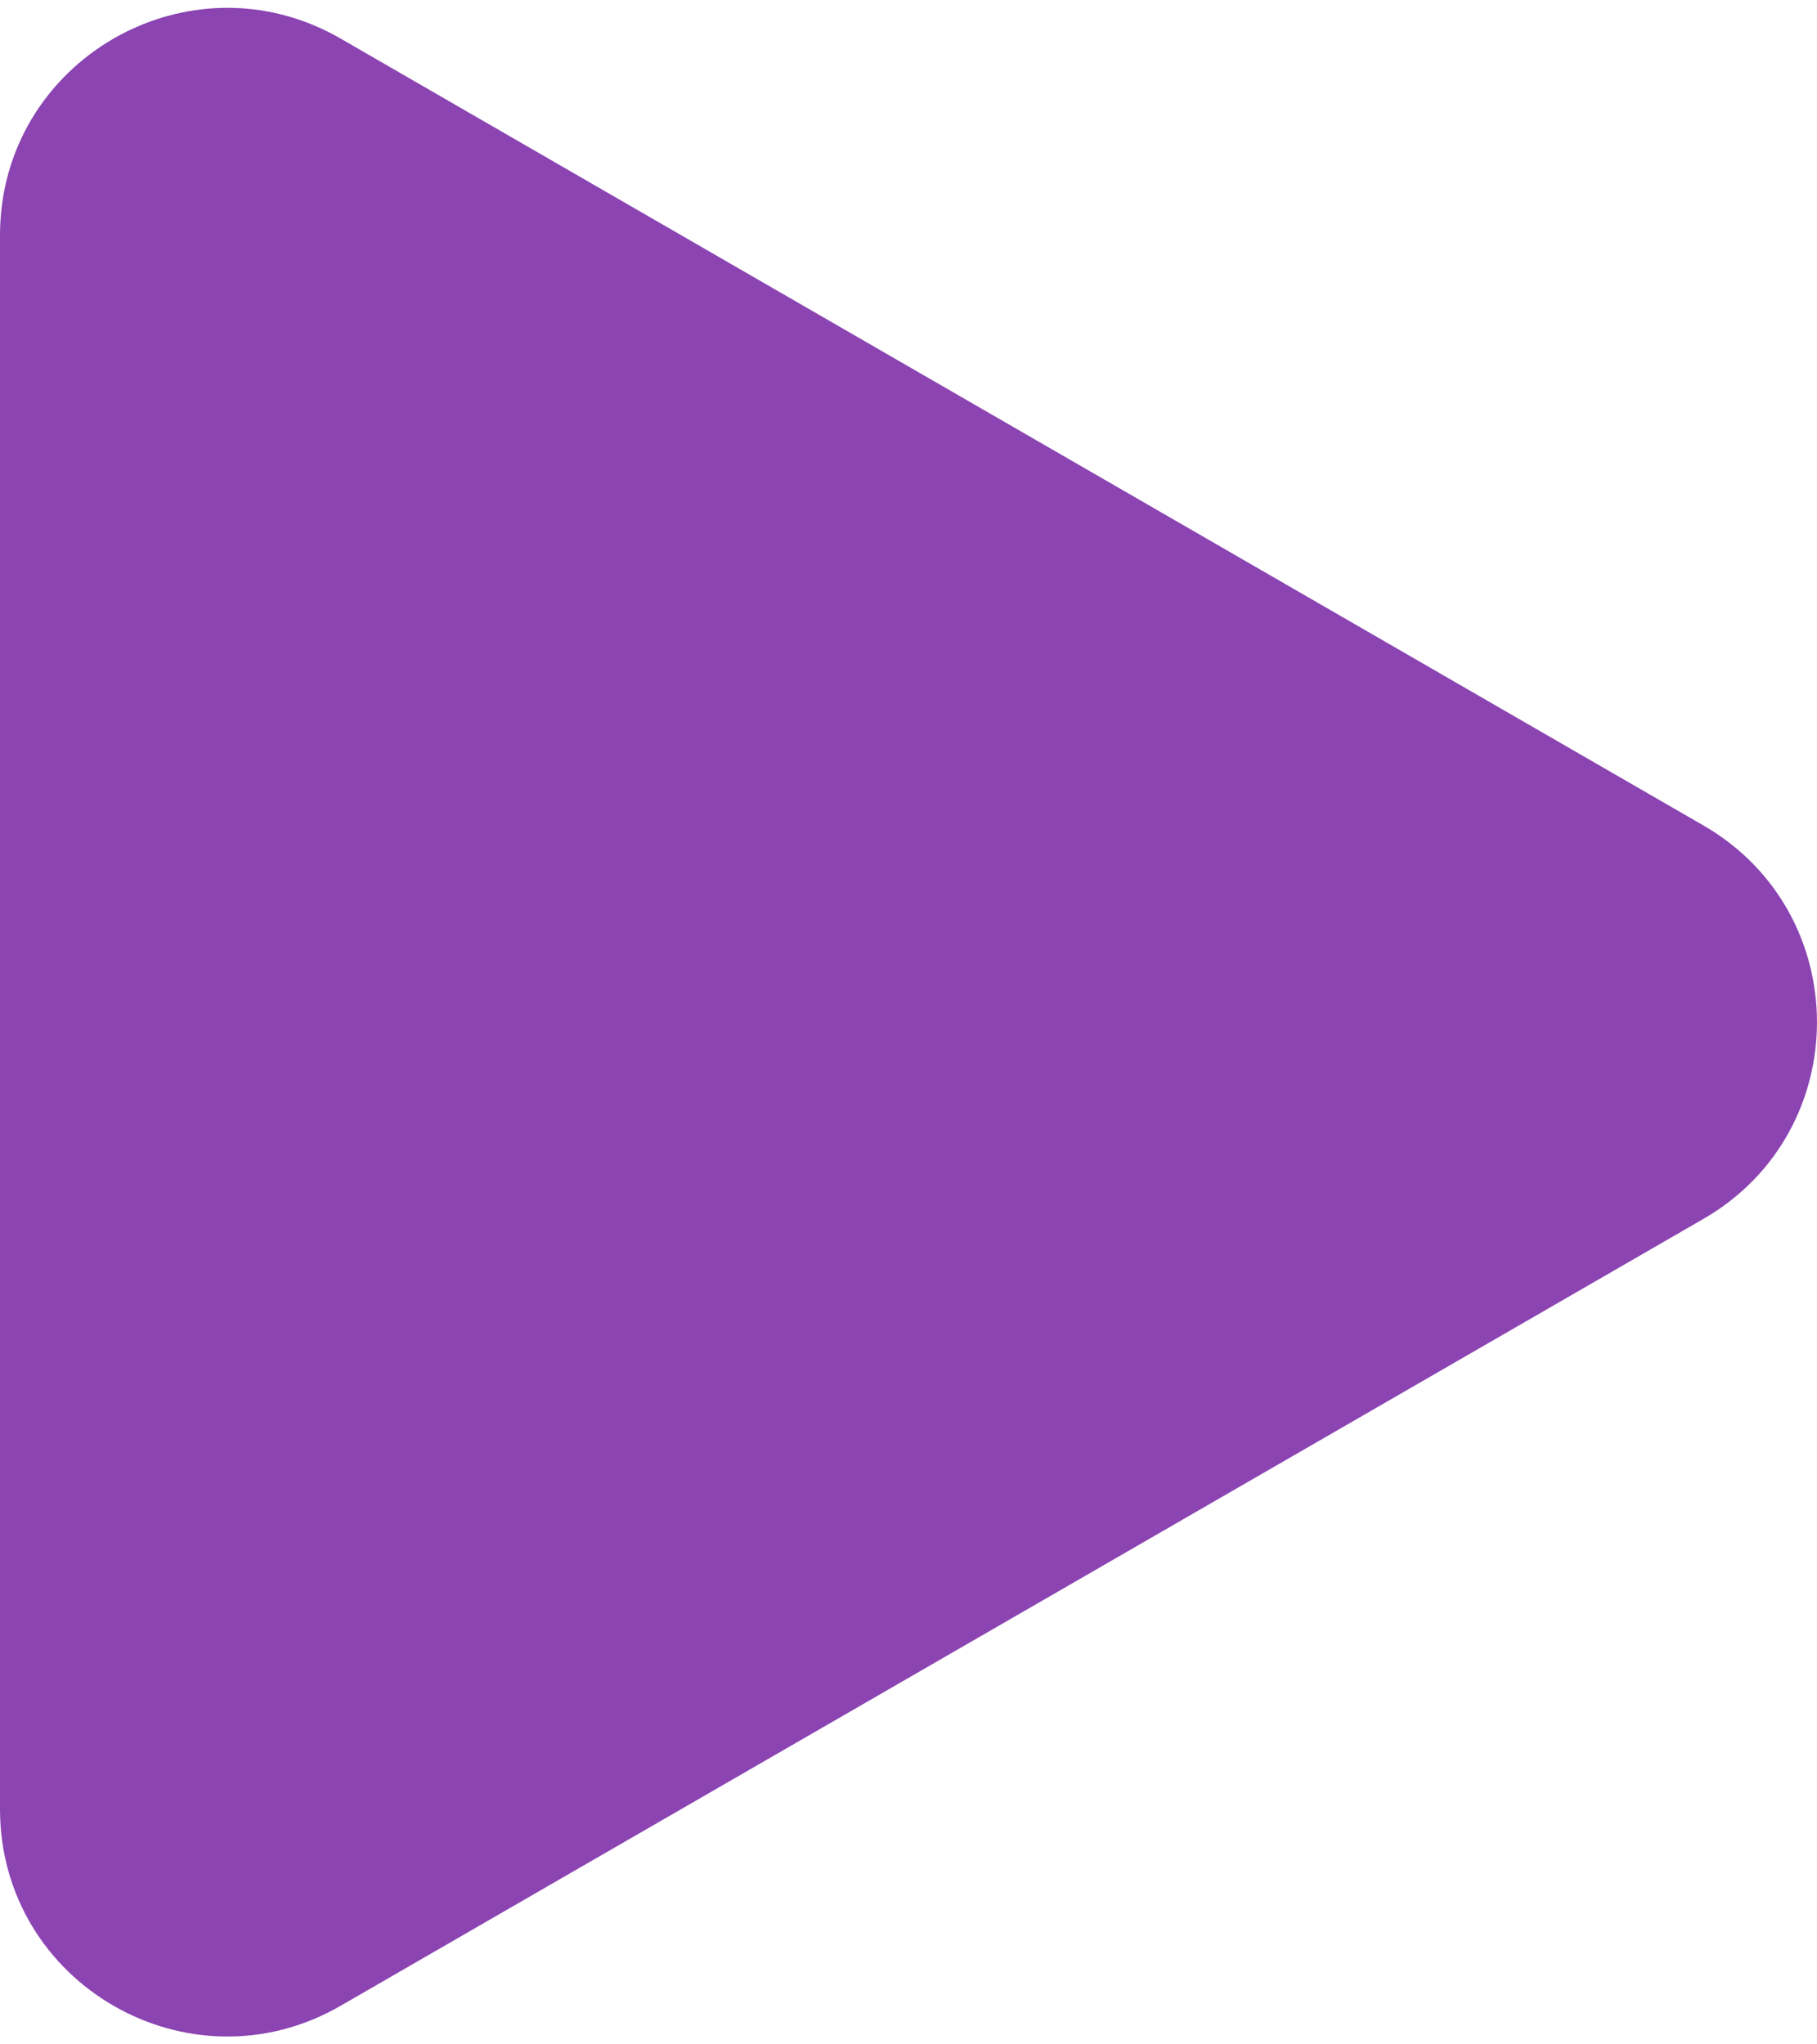
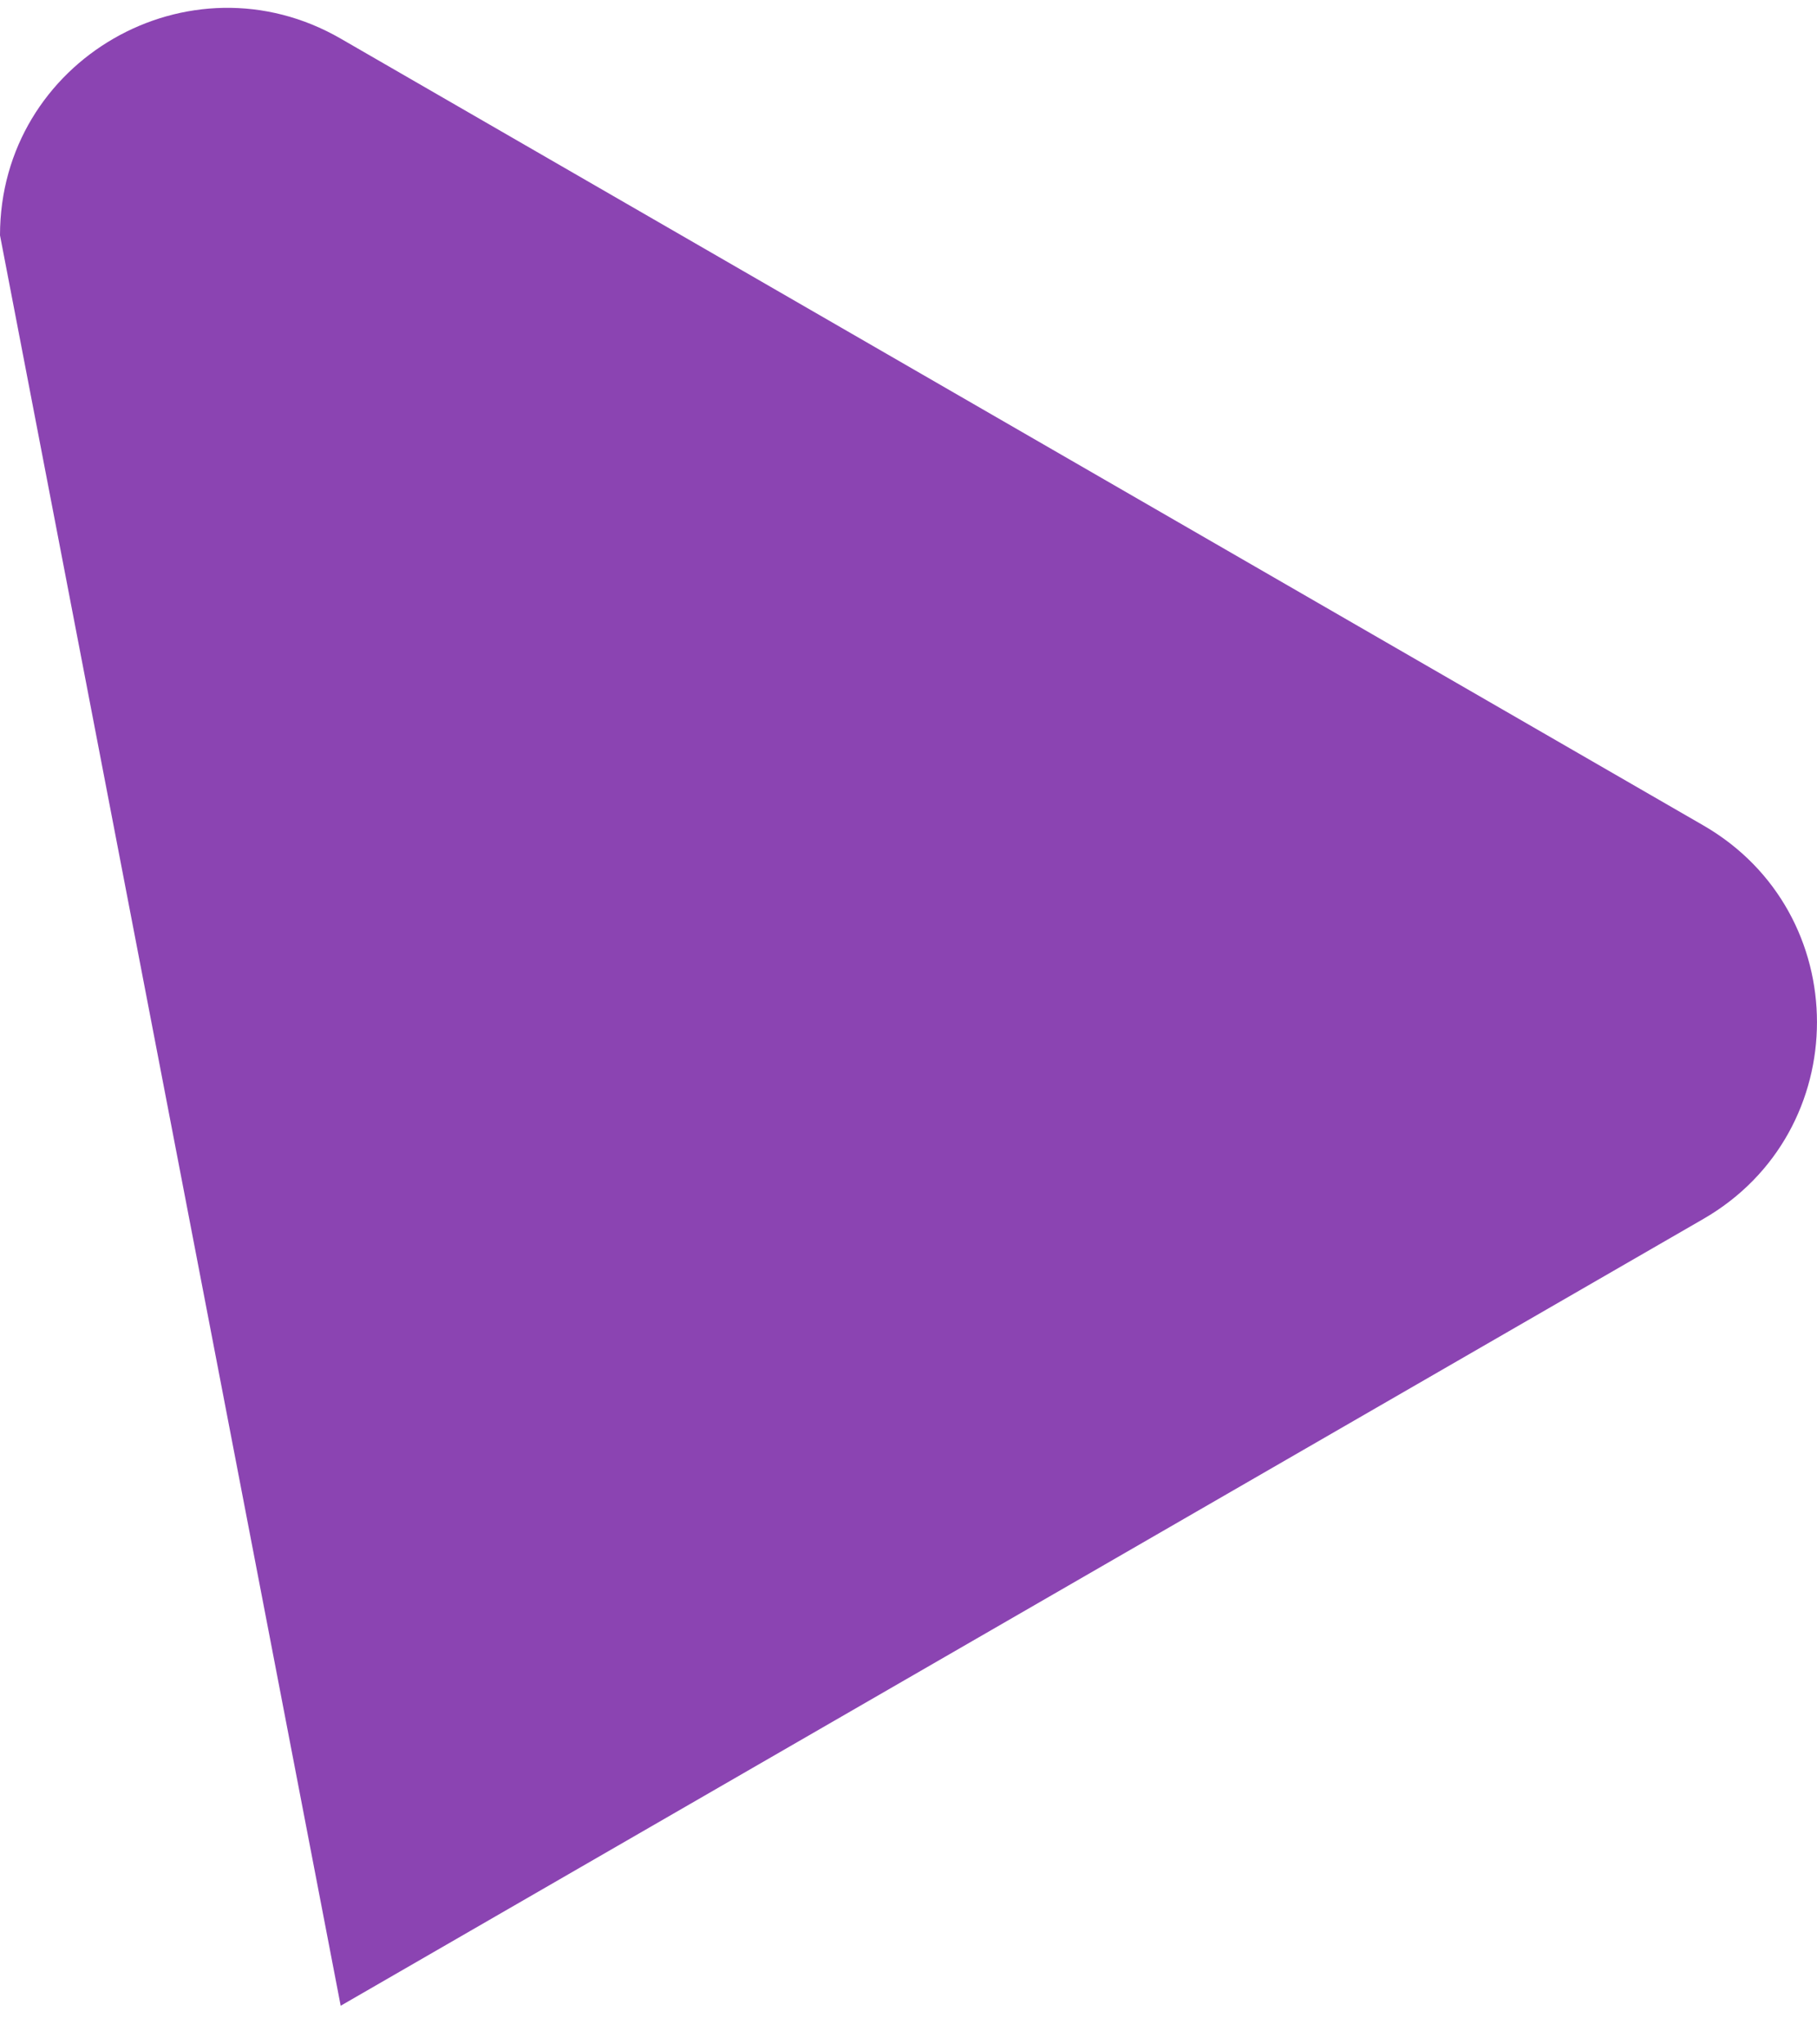
<svg xmlns="http://www.w3.org/2000/svg" width="16" height="18" viewBox="0 0 16 18" fill="none">
-   <path d="M15 7.268C16.333 8.038 16.333 9.962 15 10.732L3 17.66C1.667 18.43 1.01267e-06 17.468 1.07997e-06 15.928L1.68565e-06 2.072C1.75295e-06 0.532 1.667 -0.43 3 0.34L15 7.268Z" fill="#8B44B2" />
+   <path d="M15 7.268C16.333 8.038 16.333 9.962 15 10.732L3 17.66L1.68565e-06 2.072C1.75295e-06 0.532 1.667 -0.43 3 0.34L15 7.268Z" fill="#8B44B2" />
</svg>